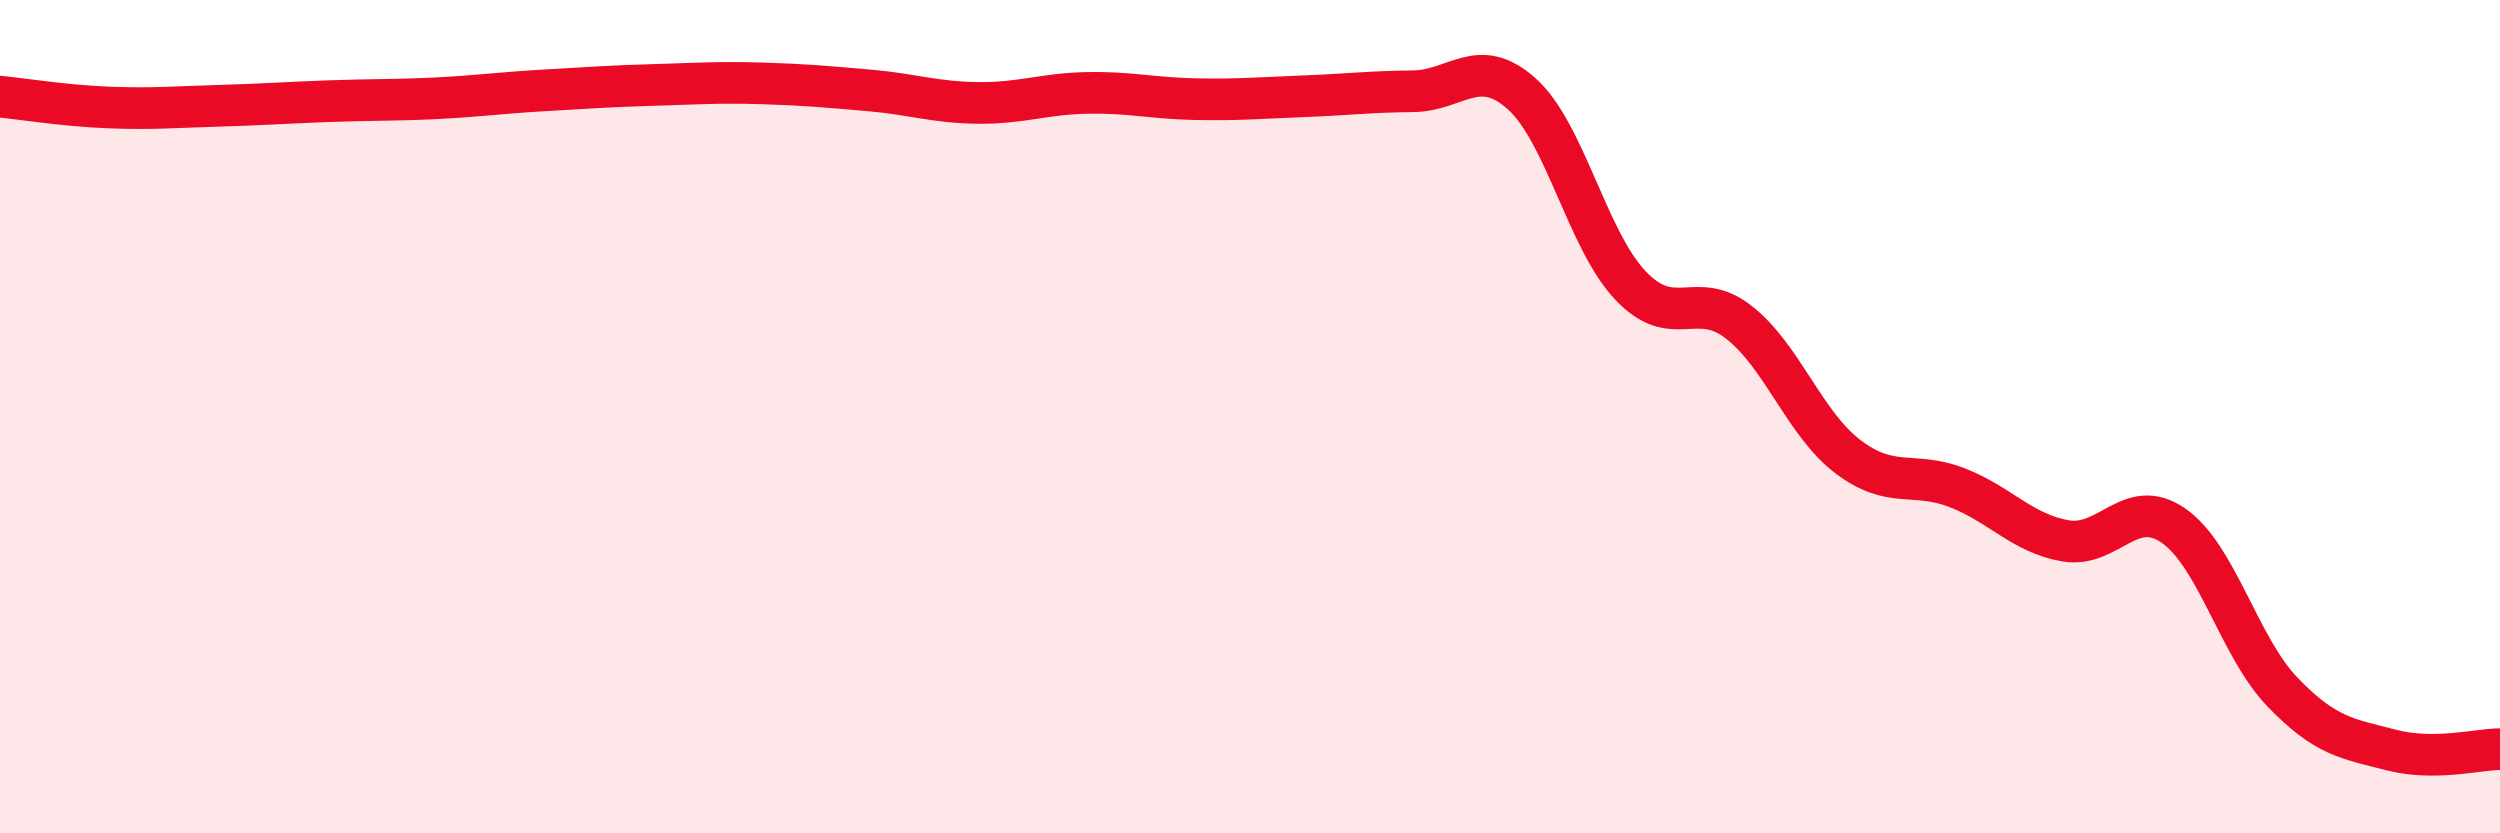
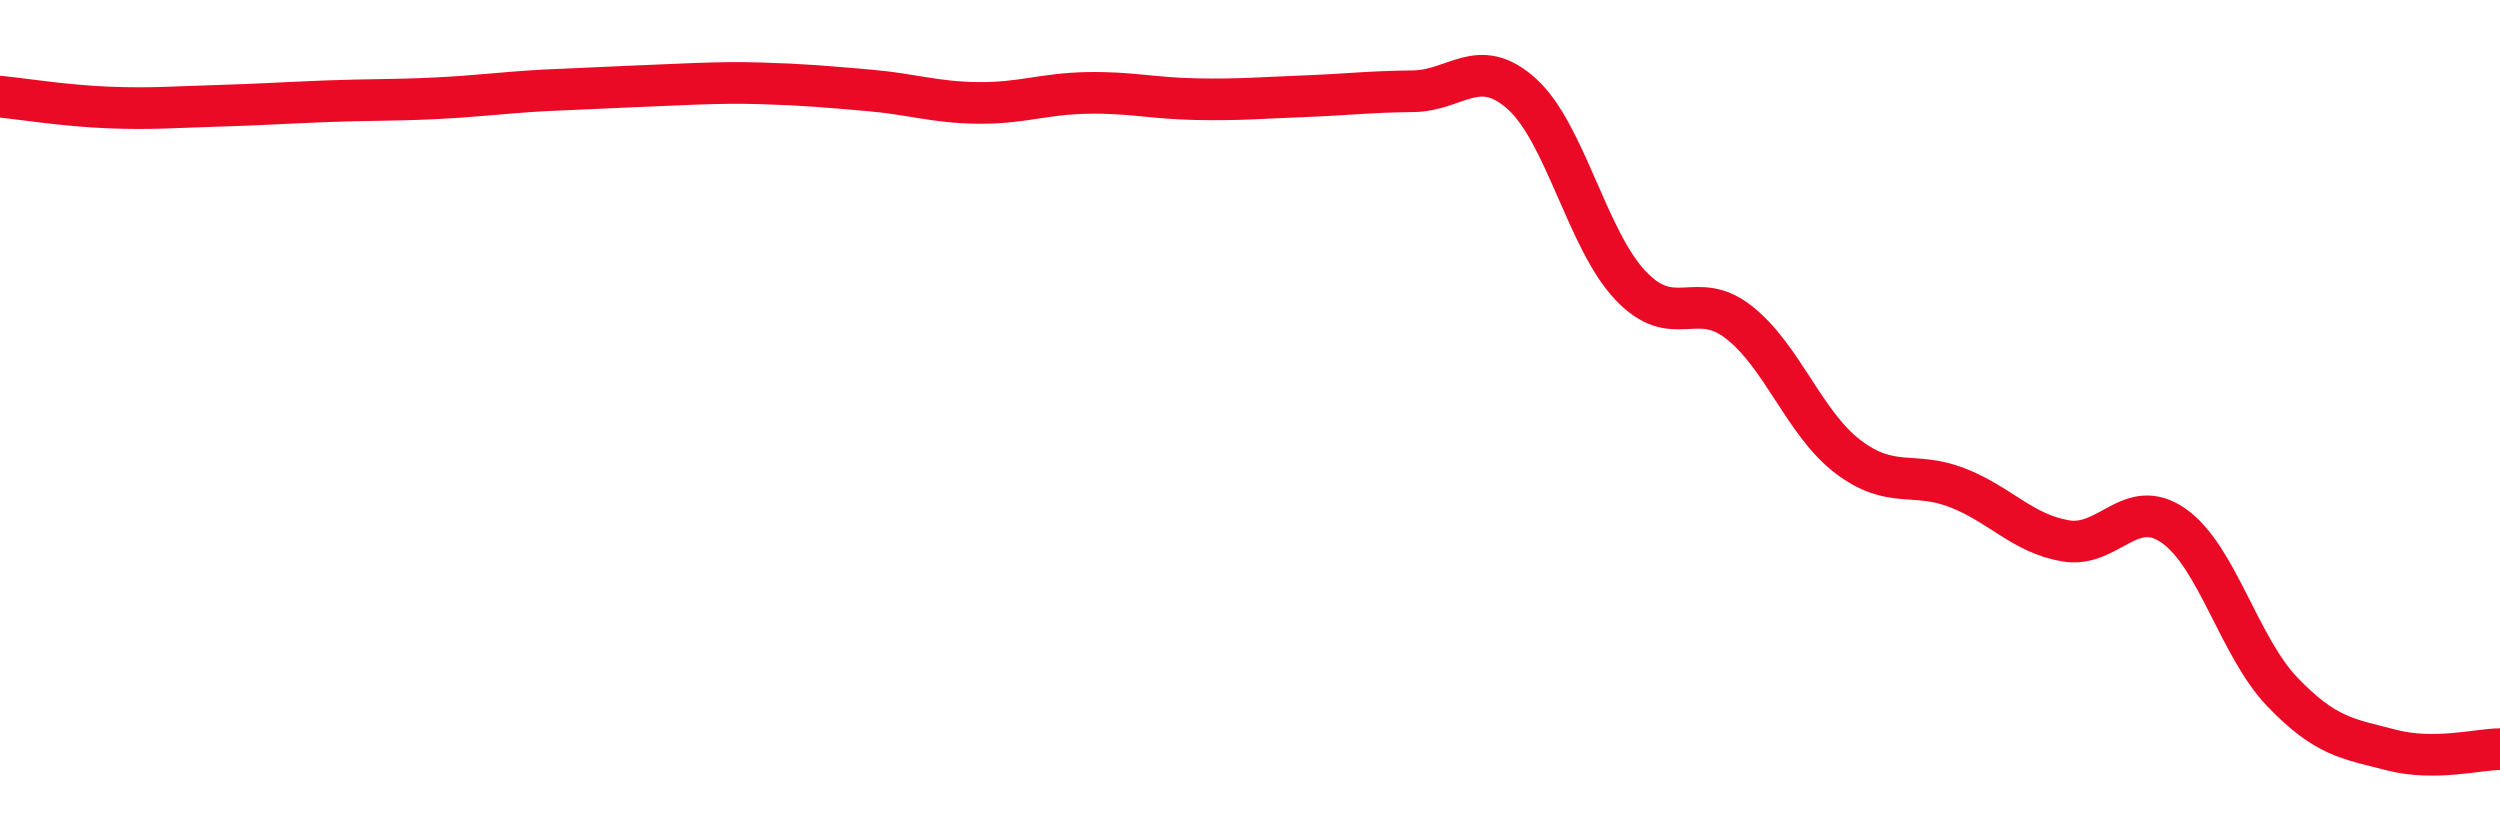
<svg xmlns="http://www.w3.org/2000/svg" width="60" height="20" viewBox="0 0 60 20">
-   <path d="M 0,2.32 C 0.52,2.37 1.57,2.54 2.61,2.58 C 3.65,2.62 4.18,2.57 5.22,2.54 C 6.26,2.51 6.79,2.47 7.83,2.43 C 8.87,2.39 9.39,2.41 10.43,2.36 C 11.47,2.31 12,2.23 13.04,2.17 C 14.08,2.11 14.61,2.07 15.65,2.04 C 16.69,2.01 17.22,1.97 18.26,2 C 19.3,2.03 19.83,2.08 20.87,2.17 C 21.91,2.26 22.44,2.46 23.48,2.47 C 24.52,2.48 25.05,2.25 26.09,2.23 C 27.13,2.21 27.66,2.36 28.7,2.38 C 29.74,2.4 30.26,2.35 31.3,2.31 C 32.34,2.27 32.87,2.2 33.91,2.19 C 34.95,2.18 35.48,1.32 36.52,2.25 C 37.56,3.18 38.09,5.75 39.13,6.85 C 40.17,7.95 40.7,6.92 41.74,7.74 C 42.78,8.56 43.31,10.17 44.35,10.96 C 45.39,11.75 45.92,11.3 46.96,11.7 C 48,12.1 48.53,12.8 49.57,12.98 C 50.61,13.16 51.13,11.89 52.17,12.62 C 53.21,13.35 53.74,15.53 54.78,16.61 C 55.82,17.69 56.35,17.73 57.39,18 C 58.43,18.27 59.48,17.98 60,17.98L60 20L0 20Z" fill="#EB0A25" opacity="0.1" stroke-linecap="round" stroke-linejoin="round" />
-   <path d="M 0,2.32 C 0.52,2.37 1.57,2.54 2.61,2.58 C 3.65,2.62 4.18,2.57 5.22,2.54 C 6.26,2.51 6.79,2.47 7.83,2.43 C 8.87,2.39 9.39,2.41 10.43,2.36 C 11.47,2.31 12,2.23 13.04,2.17 C 14.08,2.11 14.61,2.07 15.65,2.04 C 16.69,2.01 17.22,1.97 18.26,2 C 19.3,2.03 19.83,2.08 20.87,2.17 C 21.91,2.26 22.44,2.46 23.48,2.47 C 24.52,2.48 25.05,2.25 26.09,2.23 C 27.13,2.21 27.66,2.36 28.7,2.38 C 29.74,2.4 30.26,2.35 31.3,2.31 C 32.34,2.27 32.87,2.2 33.91,2.19 C 34.95,2.18 35.48,1.32 36.52,2.25 C 37.56,3.18 38.09,5.75 39.13,6.85 C 40.17,7.95 40.7,6.92 41.74,7.74 C 42.78,8.56 43.31,10.17 44.35,10.96 C 45.39,11.75 45.92,11.3 46.96,11.7 C 48,12.1 48.53,12.8 49.57,12.98 C 50.61,13.16 51.13,11.89 52.17,12.62 C 53.21,13.35 53.74,15.53 54.78,16.61 C 55.82,17.69 56.35,17.73 57.39,18 C 58.43,18.27 59.48,17.98 60,17.98" stroke="#EB0A25" stroke-width="1" fill="none" stroke-linecap="round" stroke-linejoin="round" />
+   <path d="M 0,2.32 C 0.52,2.37 1.57,2.54 2.61,2.58 C 3.65,2.62 4.18,2.57 5.22,2.54 C 6.26,2.51 6.79,2.47 7.83,2.43 C 8.87,2.39 9.39,2.41 10.43,2.36 C 11.47,2.31 12,2.23 13.04,2.17 C 16.69,2.01 17.22,1.97 18.26,2 C 19.3,2.03 19.83,2.08 20.87,2.17 C 21.91,2.26 22.44,2.46 23.48,2.47 C 24.52,2.48 25.05,2.25 26.09,2.23 C 27.13,2.21 27.66,2.36 28.7,2.38 C 29.74,2.4 30.26,2.35 31.3,2.31 C 32.34,2.27 32.87,2.2 33.91,2.19 C 34.95,2.18 35.48,1.32 36.52,2.25 C 37.56,3.18 38.09,5.75 39.13,6.85 C 40.17,7.95 40.7,6.92 41.74,7.74 C 42.78,8.56 43.31,10.17 44.35,10.96 C 45.39,11.75 45.92,11.3 46.96,11.7 C 48,12.1 48.53,12.8 49.57,12.98 C 50.61,13.16 51.13,11.89 52.17,12.62 C 53.21,13.35 53.74,15.53 54.78,16.61 C 55.82,17.69 56.35,17.73 57.39,18 C 58.43,18.27 59.48,17.98 60,17.98" stroke="#EB0A25" stroke-width="1" fill="none" stroke-linecap="round" stroke-linejoin="round" />
</svg>